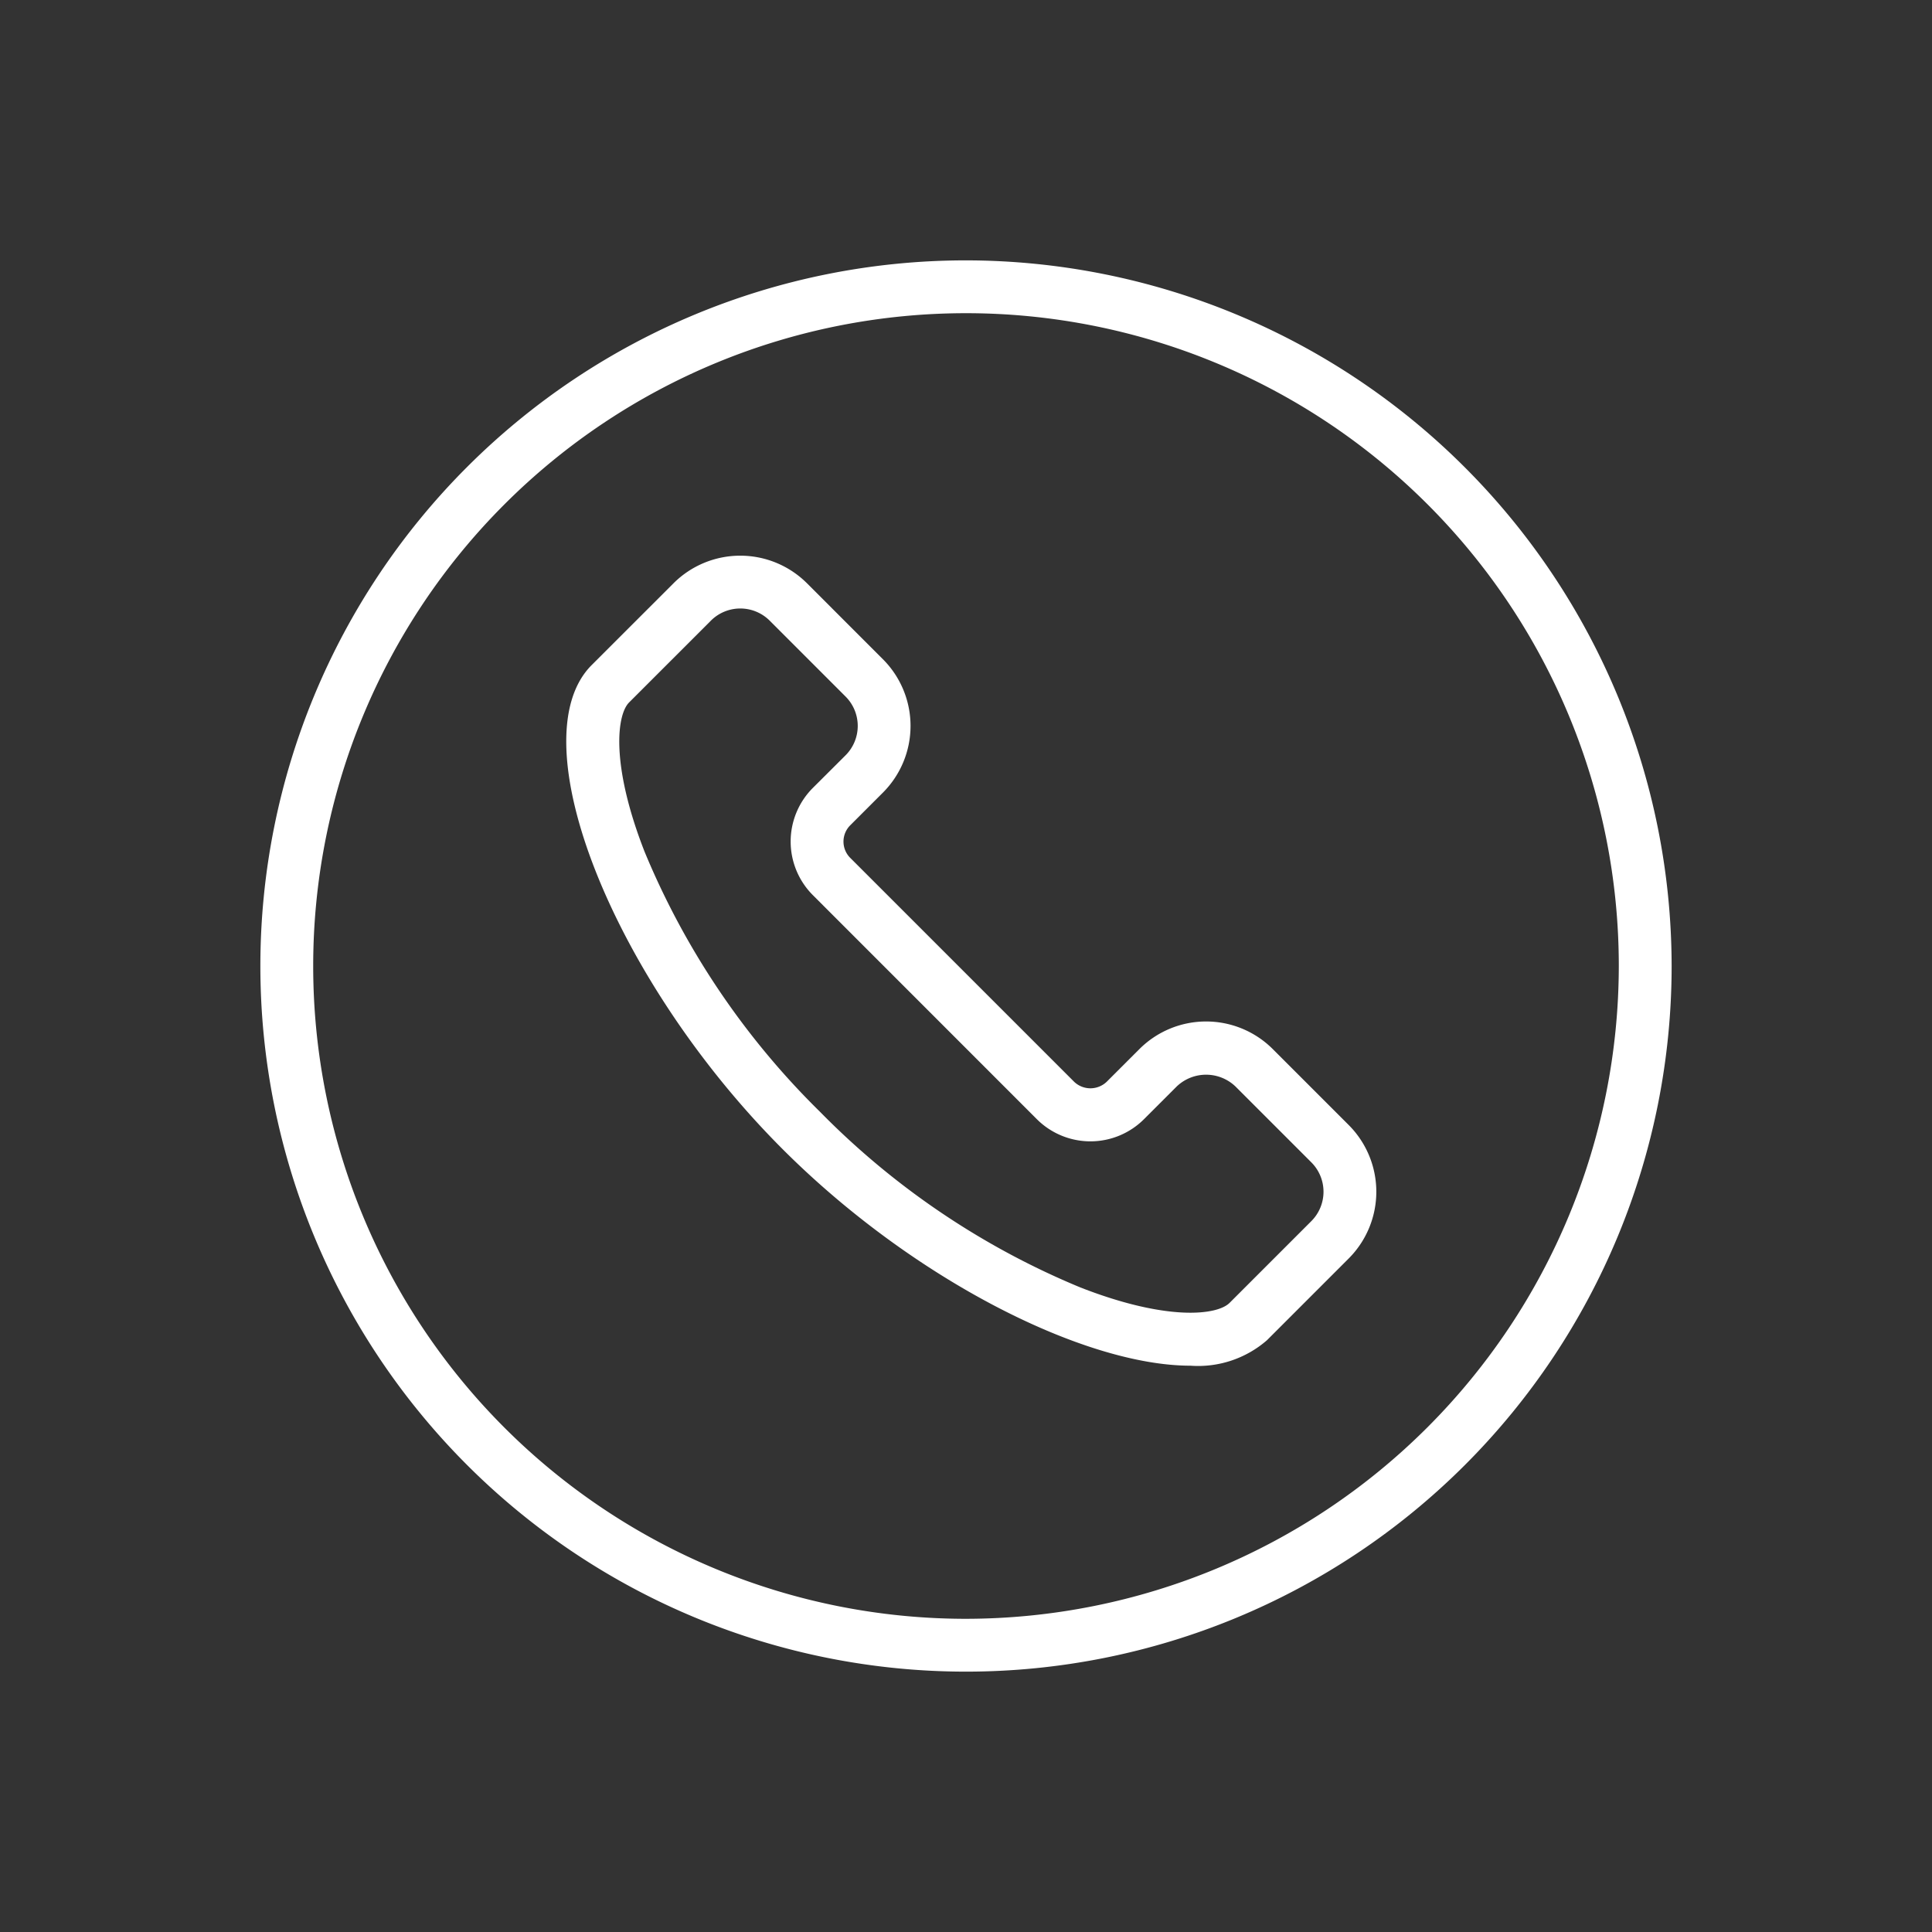
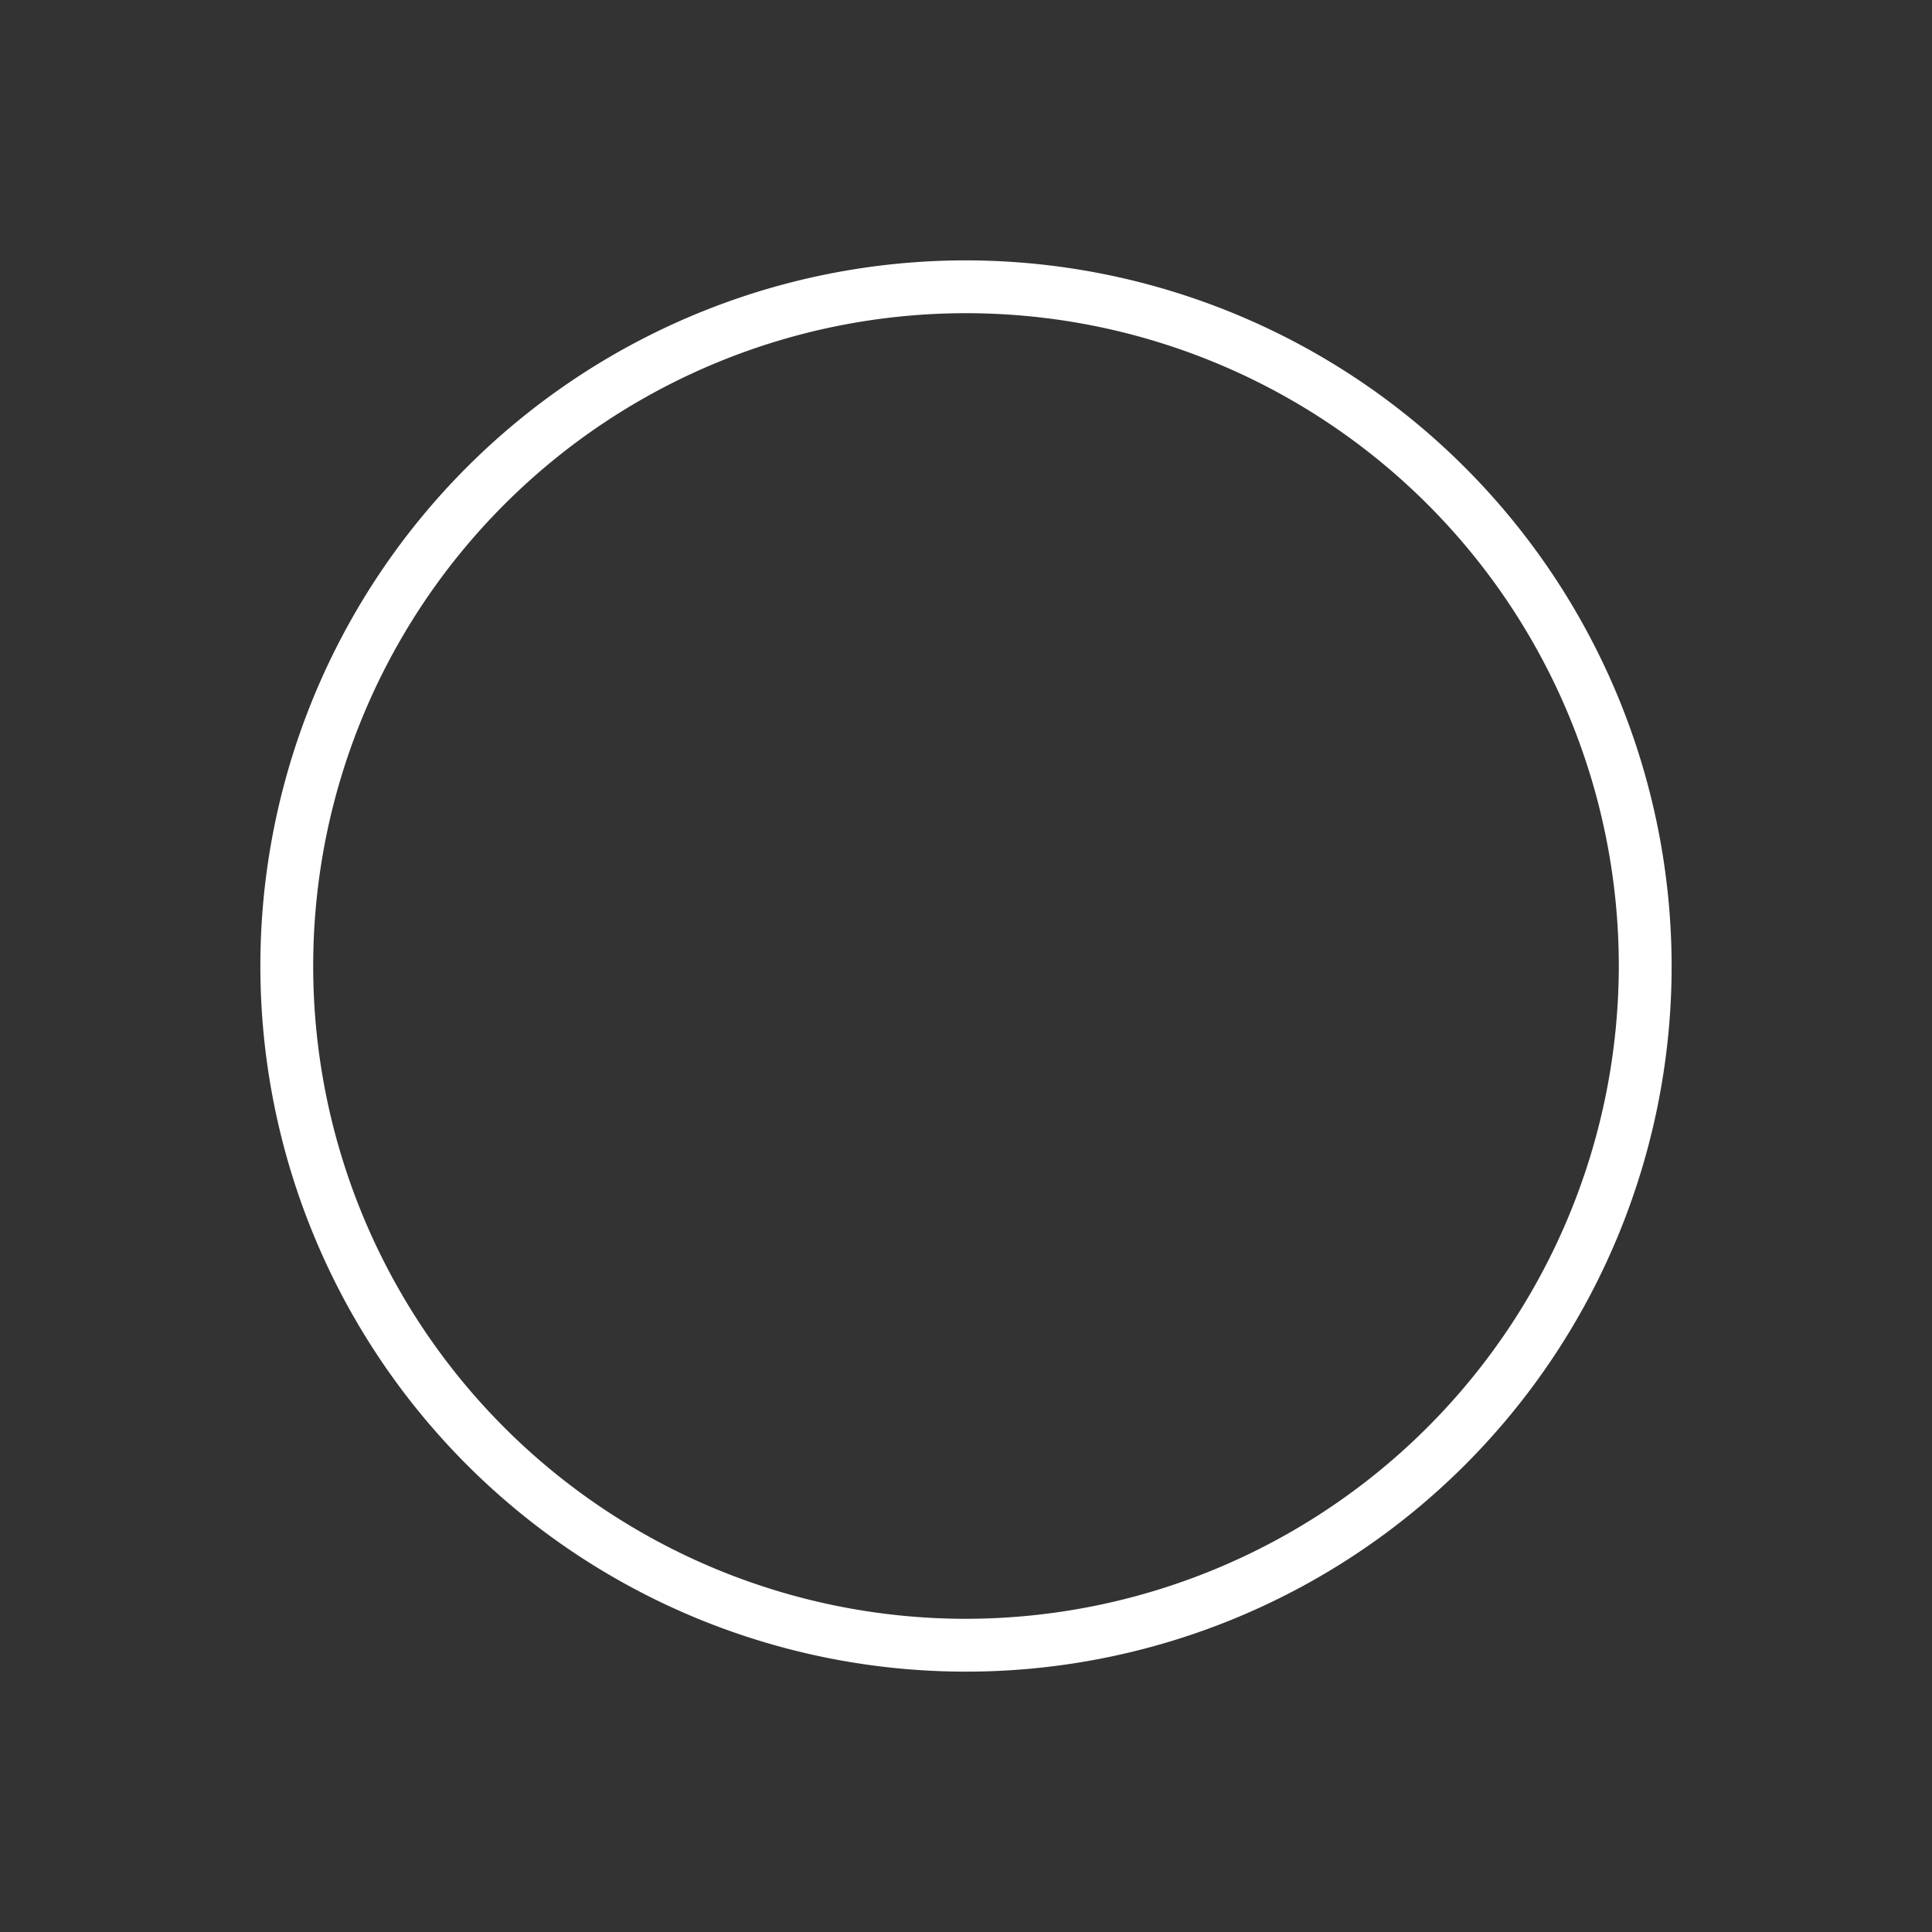
<svg xmlns="http://www.w3.org/2000/svg" width="512" height="512" x="0" y="0" viewBox="0 0 128 128" style="enable-background:new 0 0 512 512" xml:space="preserve" class="">
  <rect x="0" y="0" width="128" height="128" fill="#333333" stroke="none" />
  <g>
    <path d="M64 17.25A46.75 46.75 0 1 0 110.75 64 46.8 46.8 0 0 0 64 17.25zm0 90A43.25 43.25 0 1 1 107.25 64 43.3 43.3 0 0 1 64 107.25z" fill="#ffffff" data-original="#000000" opacity="1" class="" />
-     <path d="M84.327 69.507a6.25 6.25 0 0 0-8.841 0l-2.164 2.163a1.562 1.562 0 0 1-2.158 0L56.33 56.836a1.526 1.526 0 0 1 0-2.158l2.163-2.163a6.25 6.25 0 0 0 0-8.842l-5.029-5.03a6.259 6.259 0 0 0-8.841 0l-5.423 5.42c-4.9 4.9 1.368 20.789 12.656 32.077 8.644 8.641 19.981 14.341 27.021 14.341a6.947 6.947 0 0 0 5.06-1.685l5.419-5.419a6.258 6.258 0 0 0 0-8.841zM86.882 80.9l-5.42 5.42c-.82.819-4.126 1.225-9.877-1.02a52.057 52.057 0 0 1-17.251-11.634A52.057 52.057 0 0 1 42.7 56.415c-2.245-5.75-1.84-9.057-1.02-9.877l5.42-5.42a2.757 2.757 0 0 1 3.892 0l5.029 5.03a2.751 2.751 0 0 1 0 3.892l-2.166 2.16a5.024 5.024 0 0 0 0 7.106L68.69 74.145a5.024 5.024 0 0 0 7.106 0l2.165-2.164a2.818 2.818 0 0 1 3.891 0l5.029 5.029a2.754 2.754 0 0 1 .001 3.89z" fill="#ffffff" data-original="#000000" opacity="1" class="" />
  </g>
</svg>